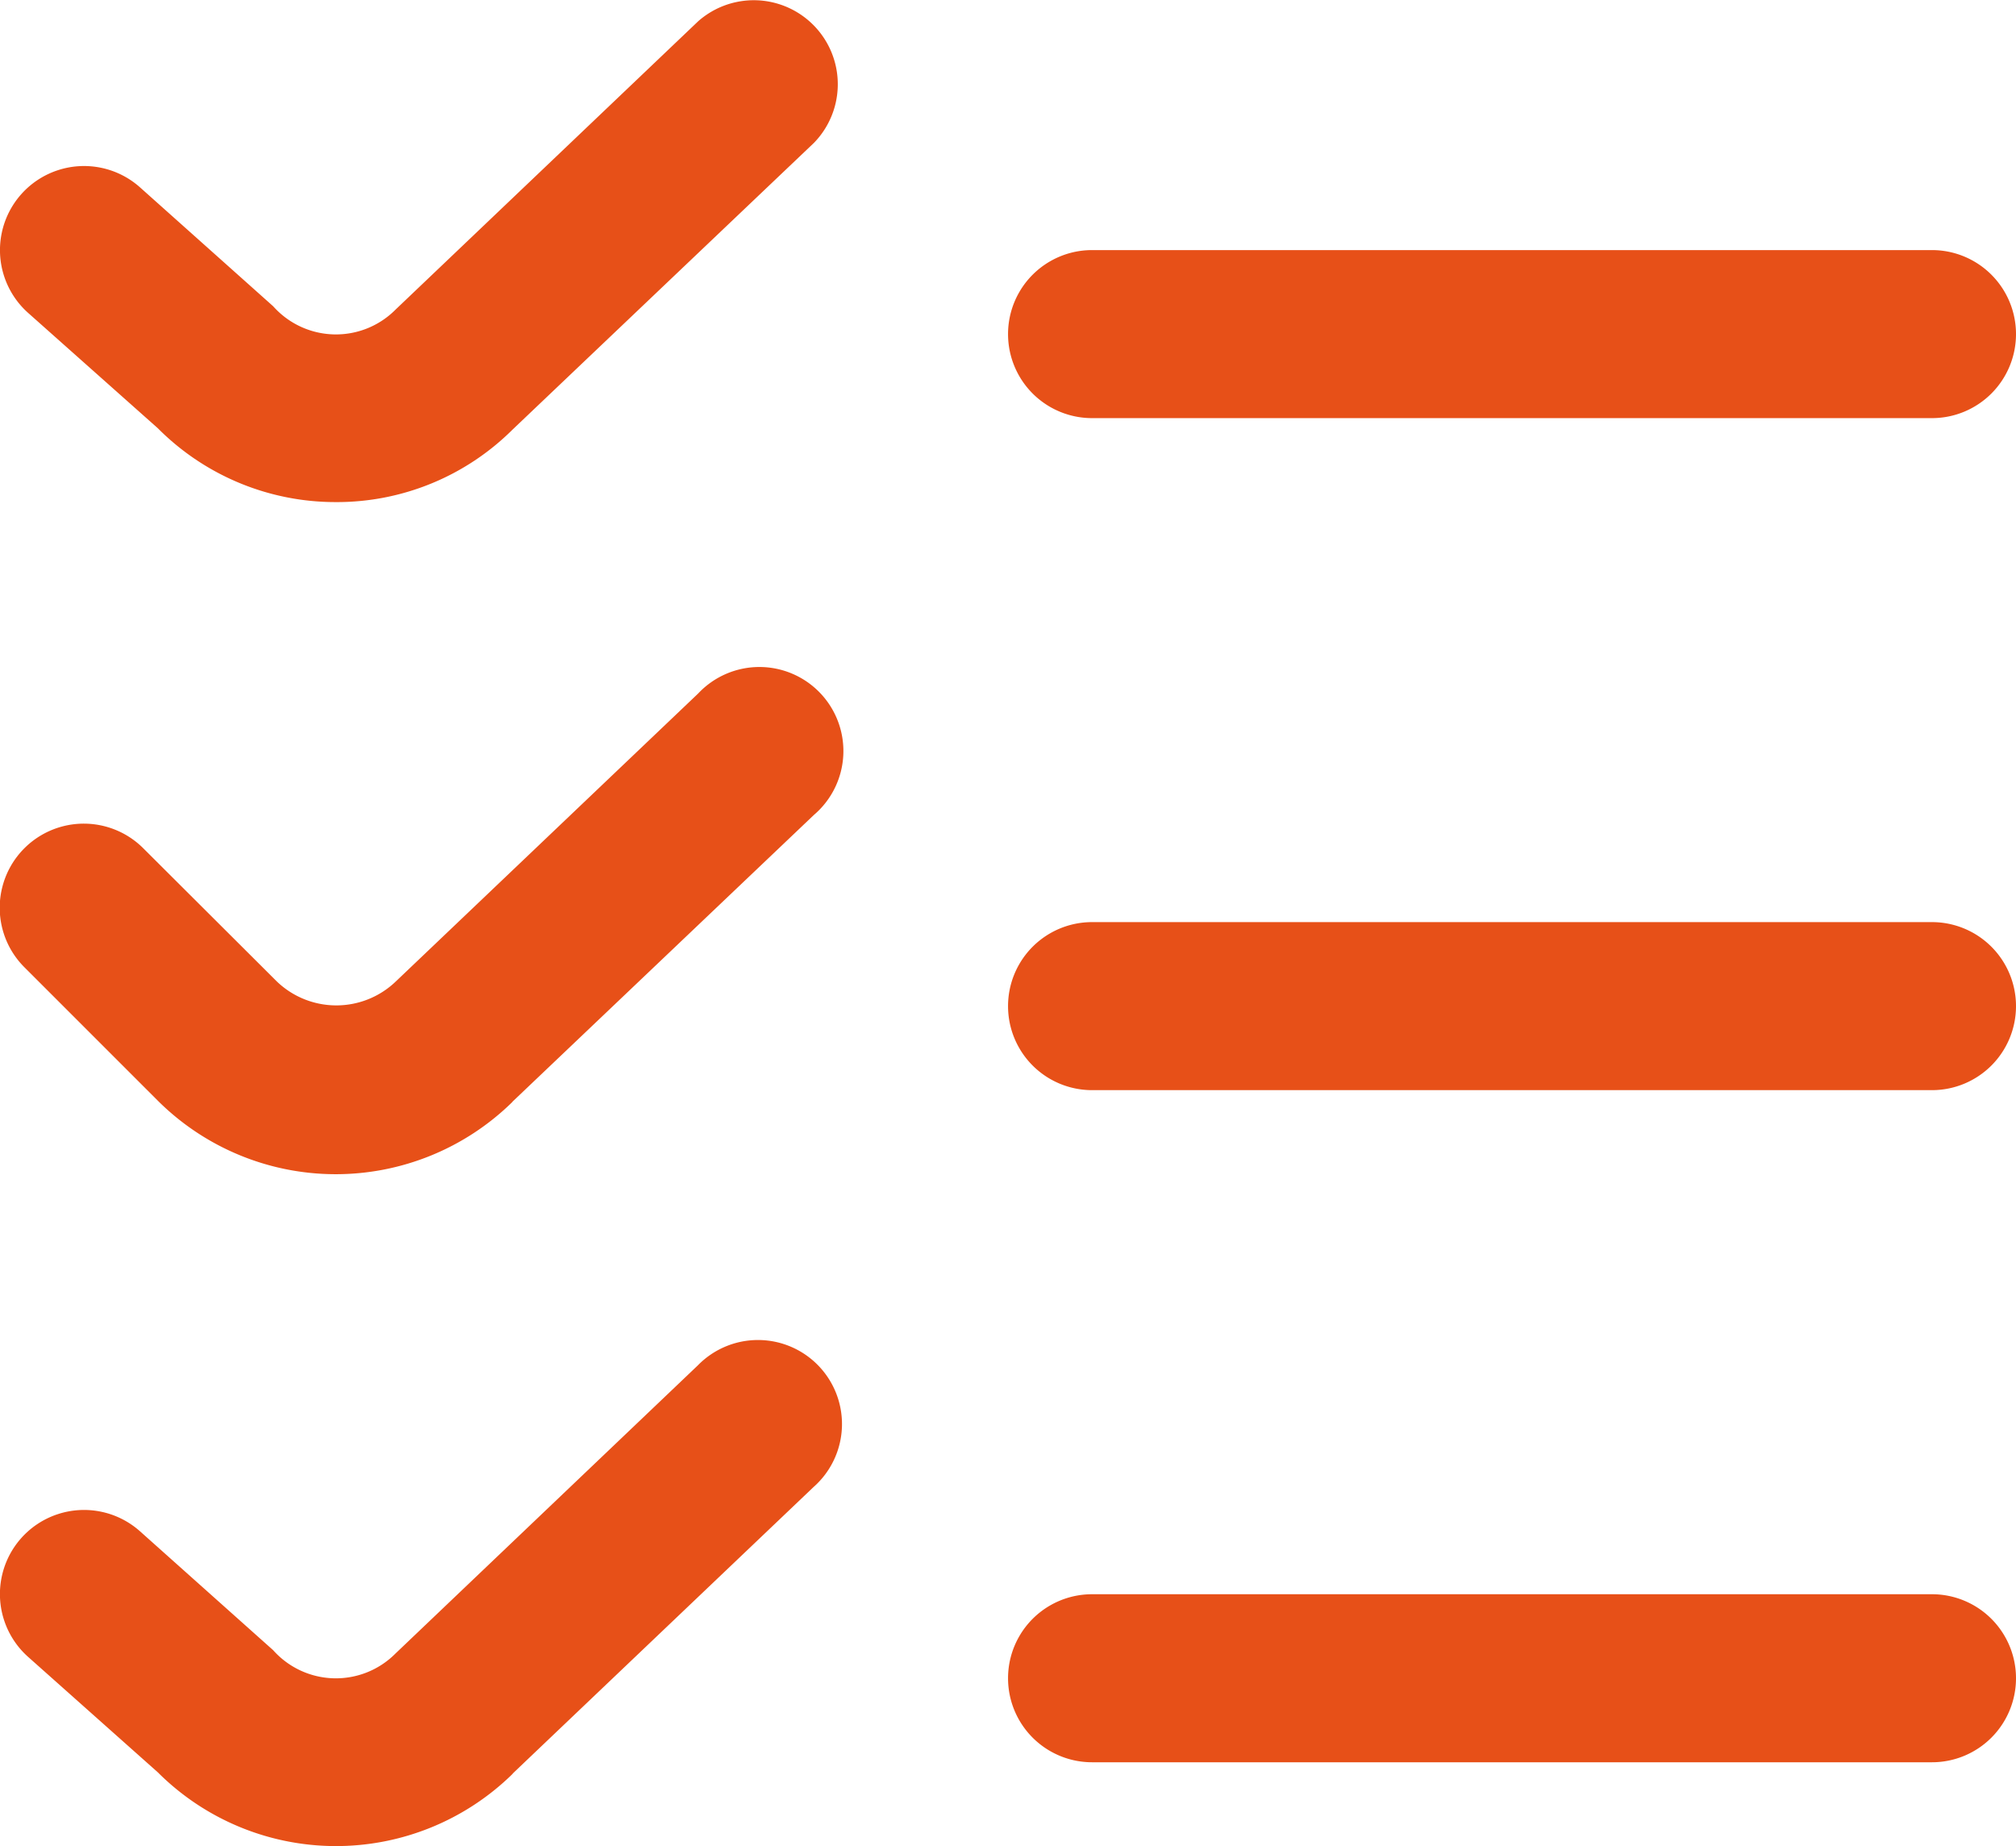
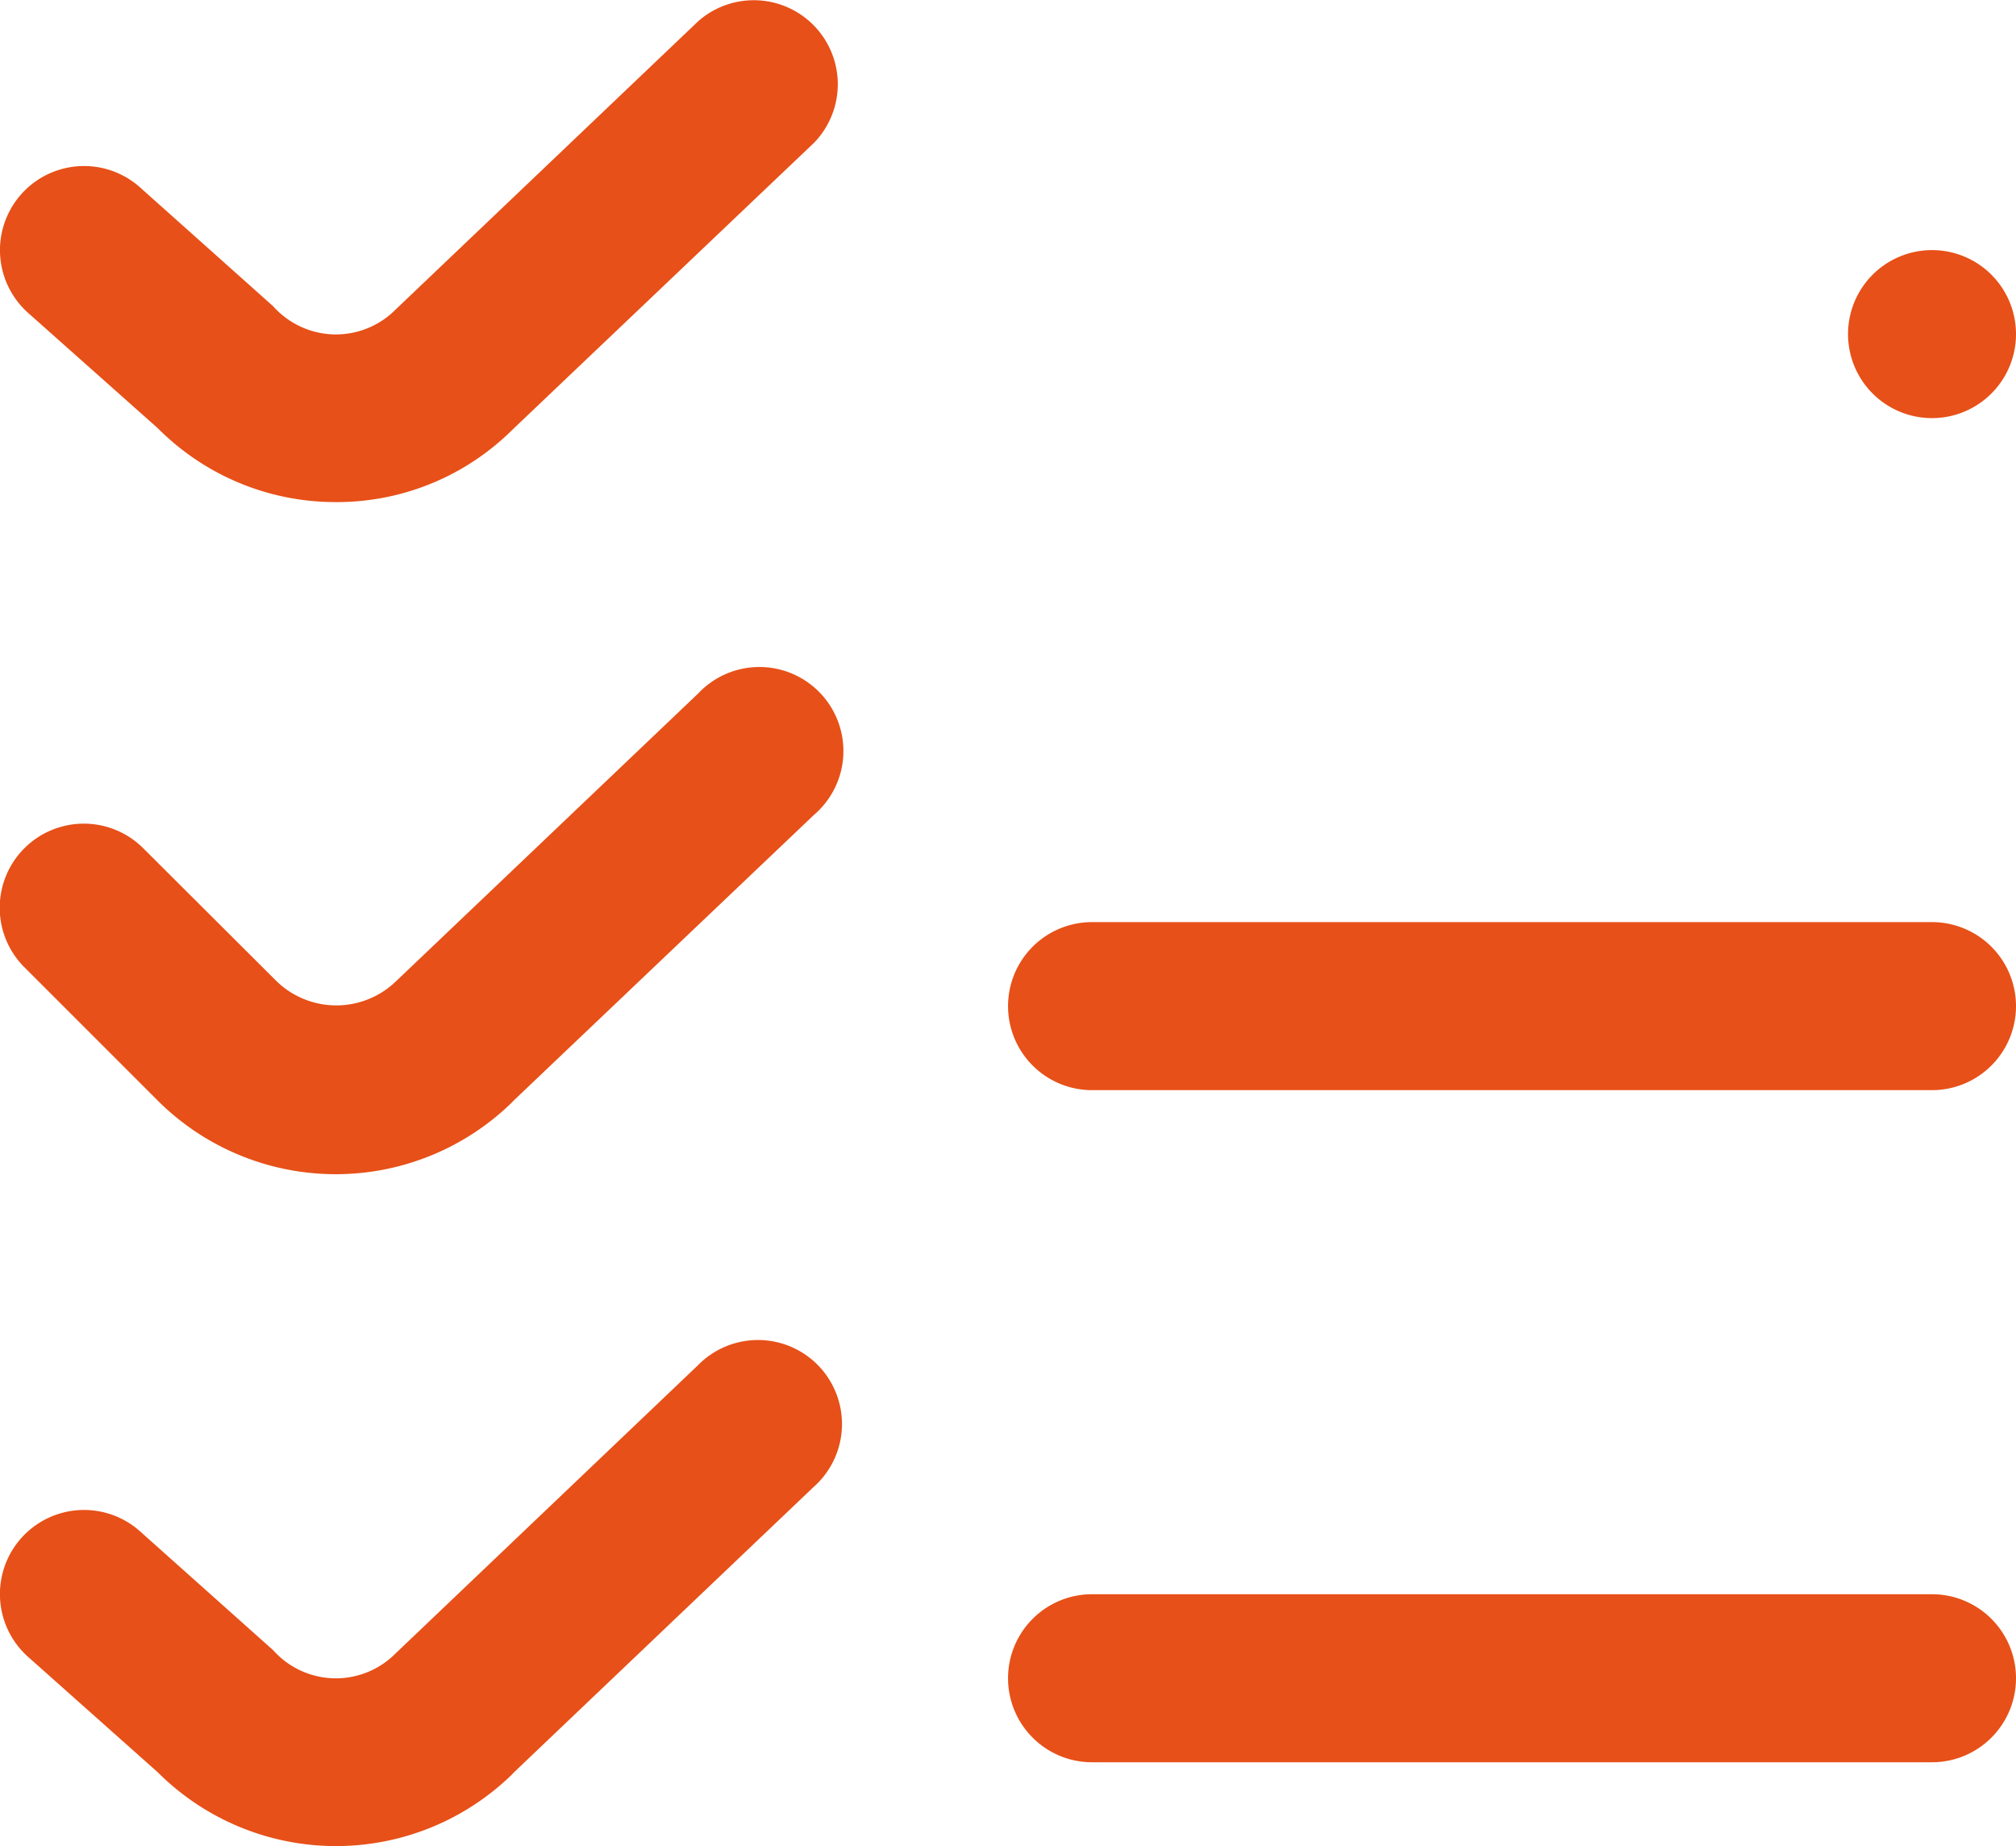
<svg xmlns="http://www.w3.org/2000/svg" width="42.38" height="38.807" viewBox="0 0 42.38 38.807">
-   <path id="list-check" d="M7.064,10.577A5.266,5.266,0,0,1,3.317,9.025L.59,6.6A1.767,1.767,0,0,1,2.942,3.961l2.8,2.5a1.766,1.766,0,0,0,2.571.071L14.676.47a1.766,1.766,0,0,1,2.433,2.557L10.772,9.055A5.234,5.234,0,0,1,7.064,10.577ZM42.379,7.046A1.766,1.766,0,0,0,40.614,5.28H22.956a1.766,1.766,0,0,0,0,3.532H40.614A1.766,1.766,0,0,0,42.379,7.046ZM10.772,23.181l6.337-6.028A1.766,1.766,0,1,0,14.676,14.6L8.319,20.654a1.806,1.806,0,0,1-2.5,0l-2.808-2.8a1.766,1.766,0,1,0-2.5,2.5l2.8,2.8a5.3,5.3,0,0,0,7.462.03Zm31.607-2.009a1.766,1.766,0,0,0-1.766-1.766H22.956a1.766,1.766,0,1,0,0,3.532H40.614A1.766,1.766,0,0,0,42.379,21.172ZM10.772,37.308l6.33-6.028a1.766,1.766,0,1,0-2.433-2.557L8.312,34.781a1.766,1.766,0,0,1-2.571-.071l-2.8-2.5A1.767,1.767,0,1,0,.59,34.851l2.726,2.426a5.3,5.3,0,0,0,7.462.03ZM42.379,35.3a1.766,1.766,0,0,0-1.766-1.766H22.956a1.766,1.766,0,0,0,0,3.532H40.614A1.766,1.766,0,0,0,42.379,35.3Z" transform="translate(0.001 -0.023)" fill="#e75018" />
+   <path id="list-check" d="M7.064,10.577A5.266,5.266,0,0,1,3.317,9.025L.59,6.6A1.767,1.767,0,0,1,2.942,3.961l2.8,2.5a1.766,1.766,0,0,0,2.571.071L14.676.47a1.766,1.766,0,0,1,2.433,2.557L10.772,9.055A5.234,5.234,0,0,1,7.064,10.577ZM42.379,7.046A1.766,1.766,0,0,0,40.614,5.28a1.766,1.766,0,0,0,0,3.532H40.614A1.766,1.766,0,0,0,42.379,7.046ZM10.772,23.181l6.337-6.028A1.766,1.766,0,1,0,14.676,14.6L8.319,20.654a1.806,1.806,0,0,1-2.5,0l-2.808-2.8a1.766,1.766,0,1,0-2.5,2.5l2.8,2.8a5.3,5.3,0,0,0,7.462.03Zm31.607-2.009a1.766,1.766,0,0,0-1.766-1.766H22.956a1.766,1.766,0,1,0,0,3.532H40.614A1.766,1.766,0,0,0,42.379,21.172ZM10.772,37.308l6.33-6.028a1.766,1.766,0,1,0-2.433-2.557L8.312,34.781a1.766,1.766,0,0,1-2.571-.071l-2.8-2.5A1.767,1.767,0,1,0,.59,34.851l2.726,2.426a5.3,5.3,0,0,0,7.462.03ZM42.379,35.3a1.766,1.766,0,0,0-1.766-1.766H22.956a1.766,1.766,0,0,0,0,3.532H40.614A1.766,1.766,0,0,0,42.379,35.3Z" transform="translate(0.001 -0.023)" fill="#e75018" />
</svg>